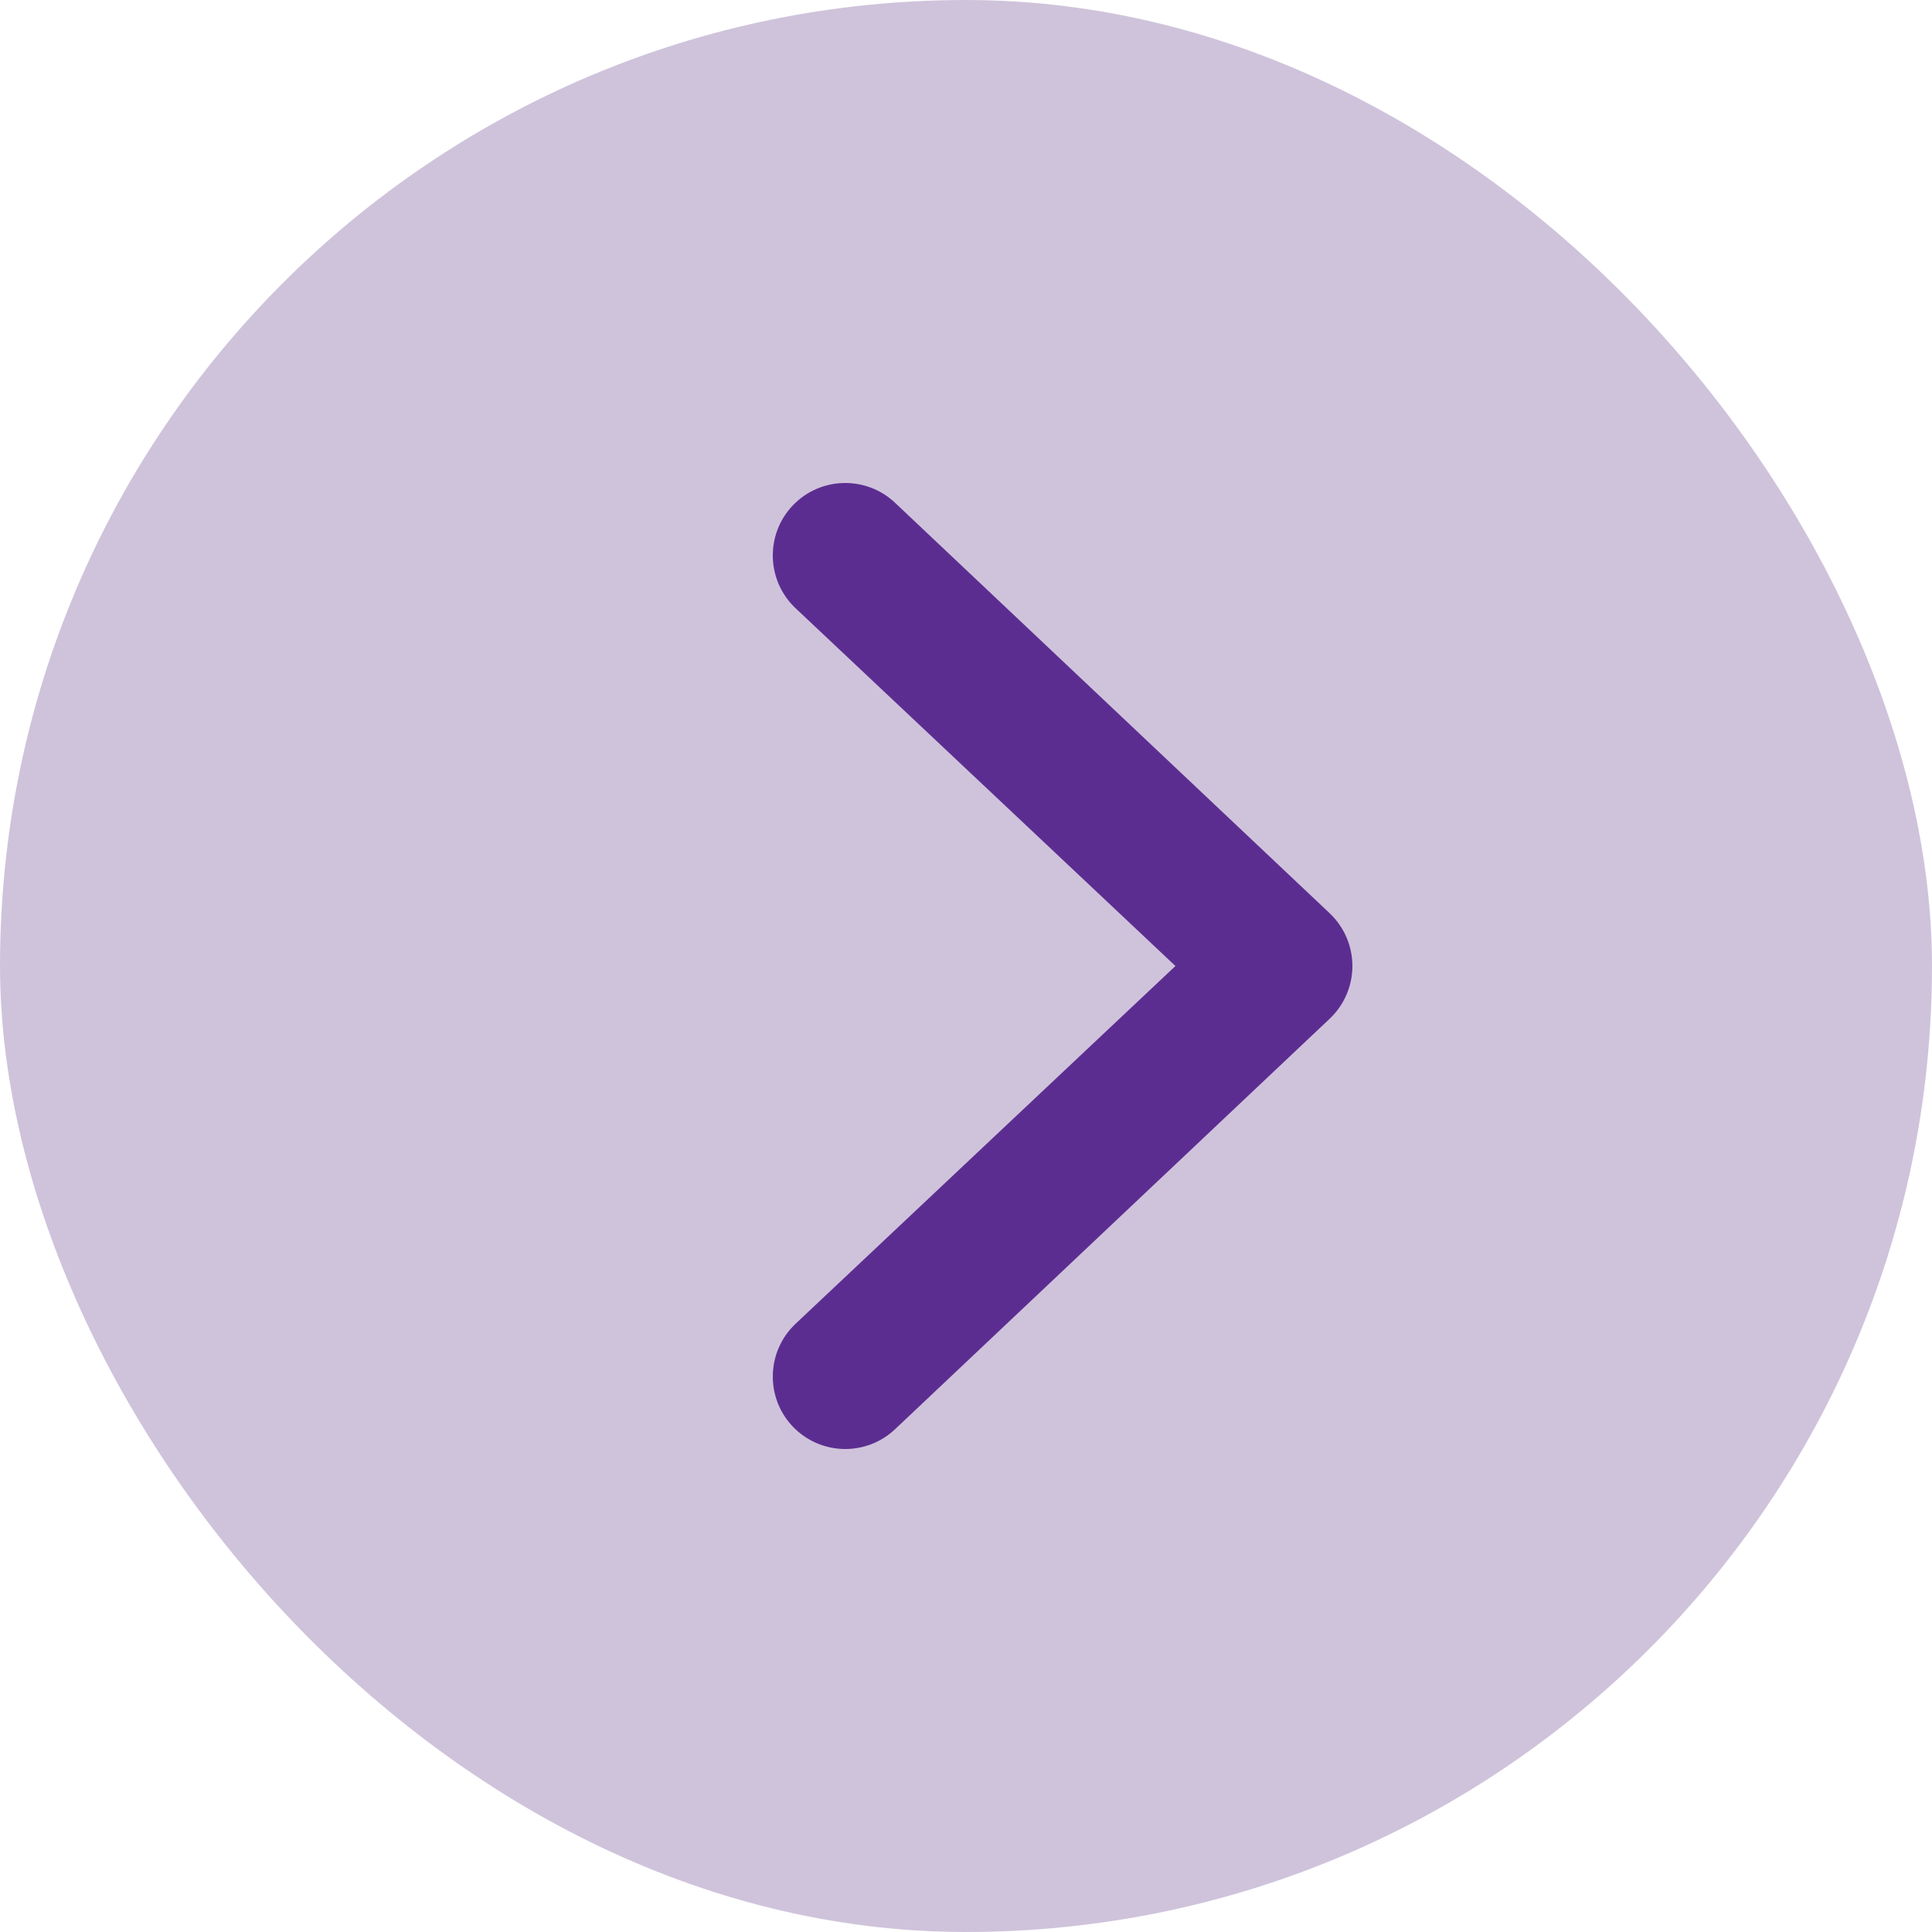
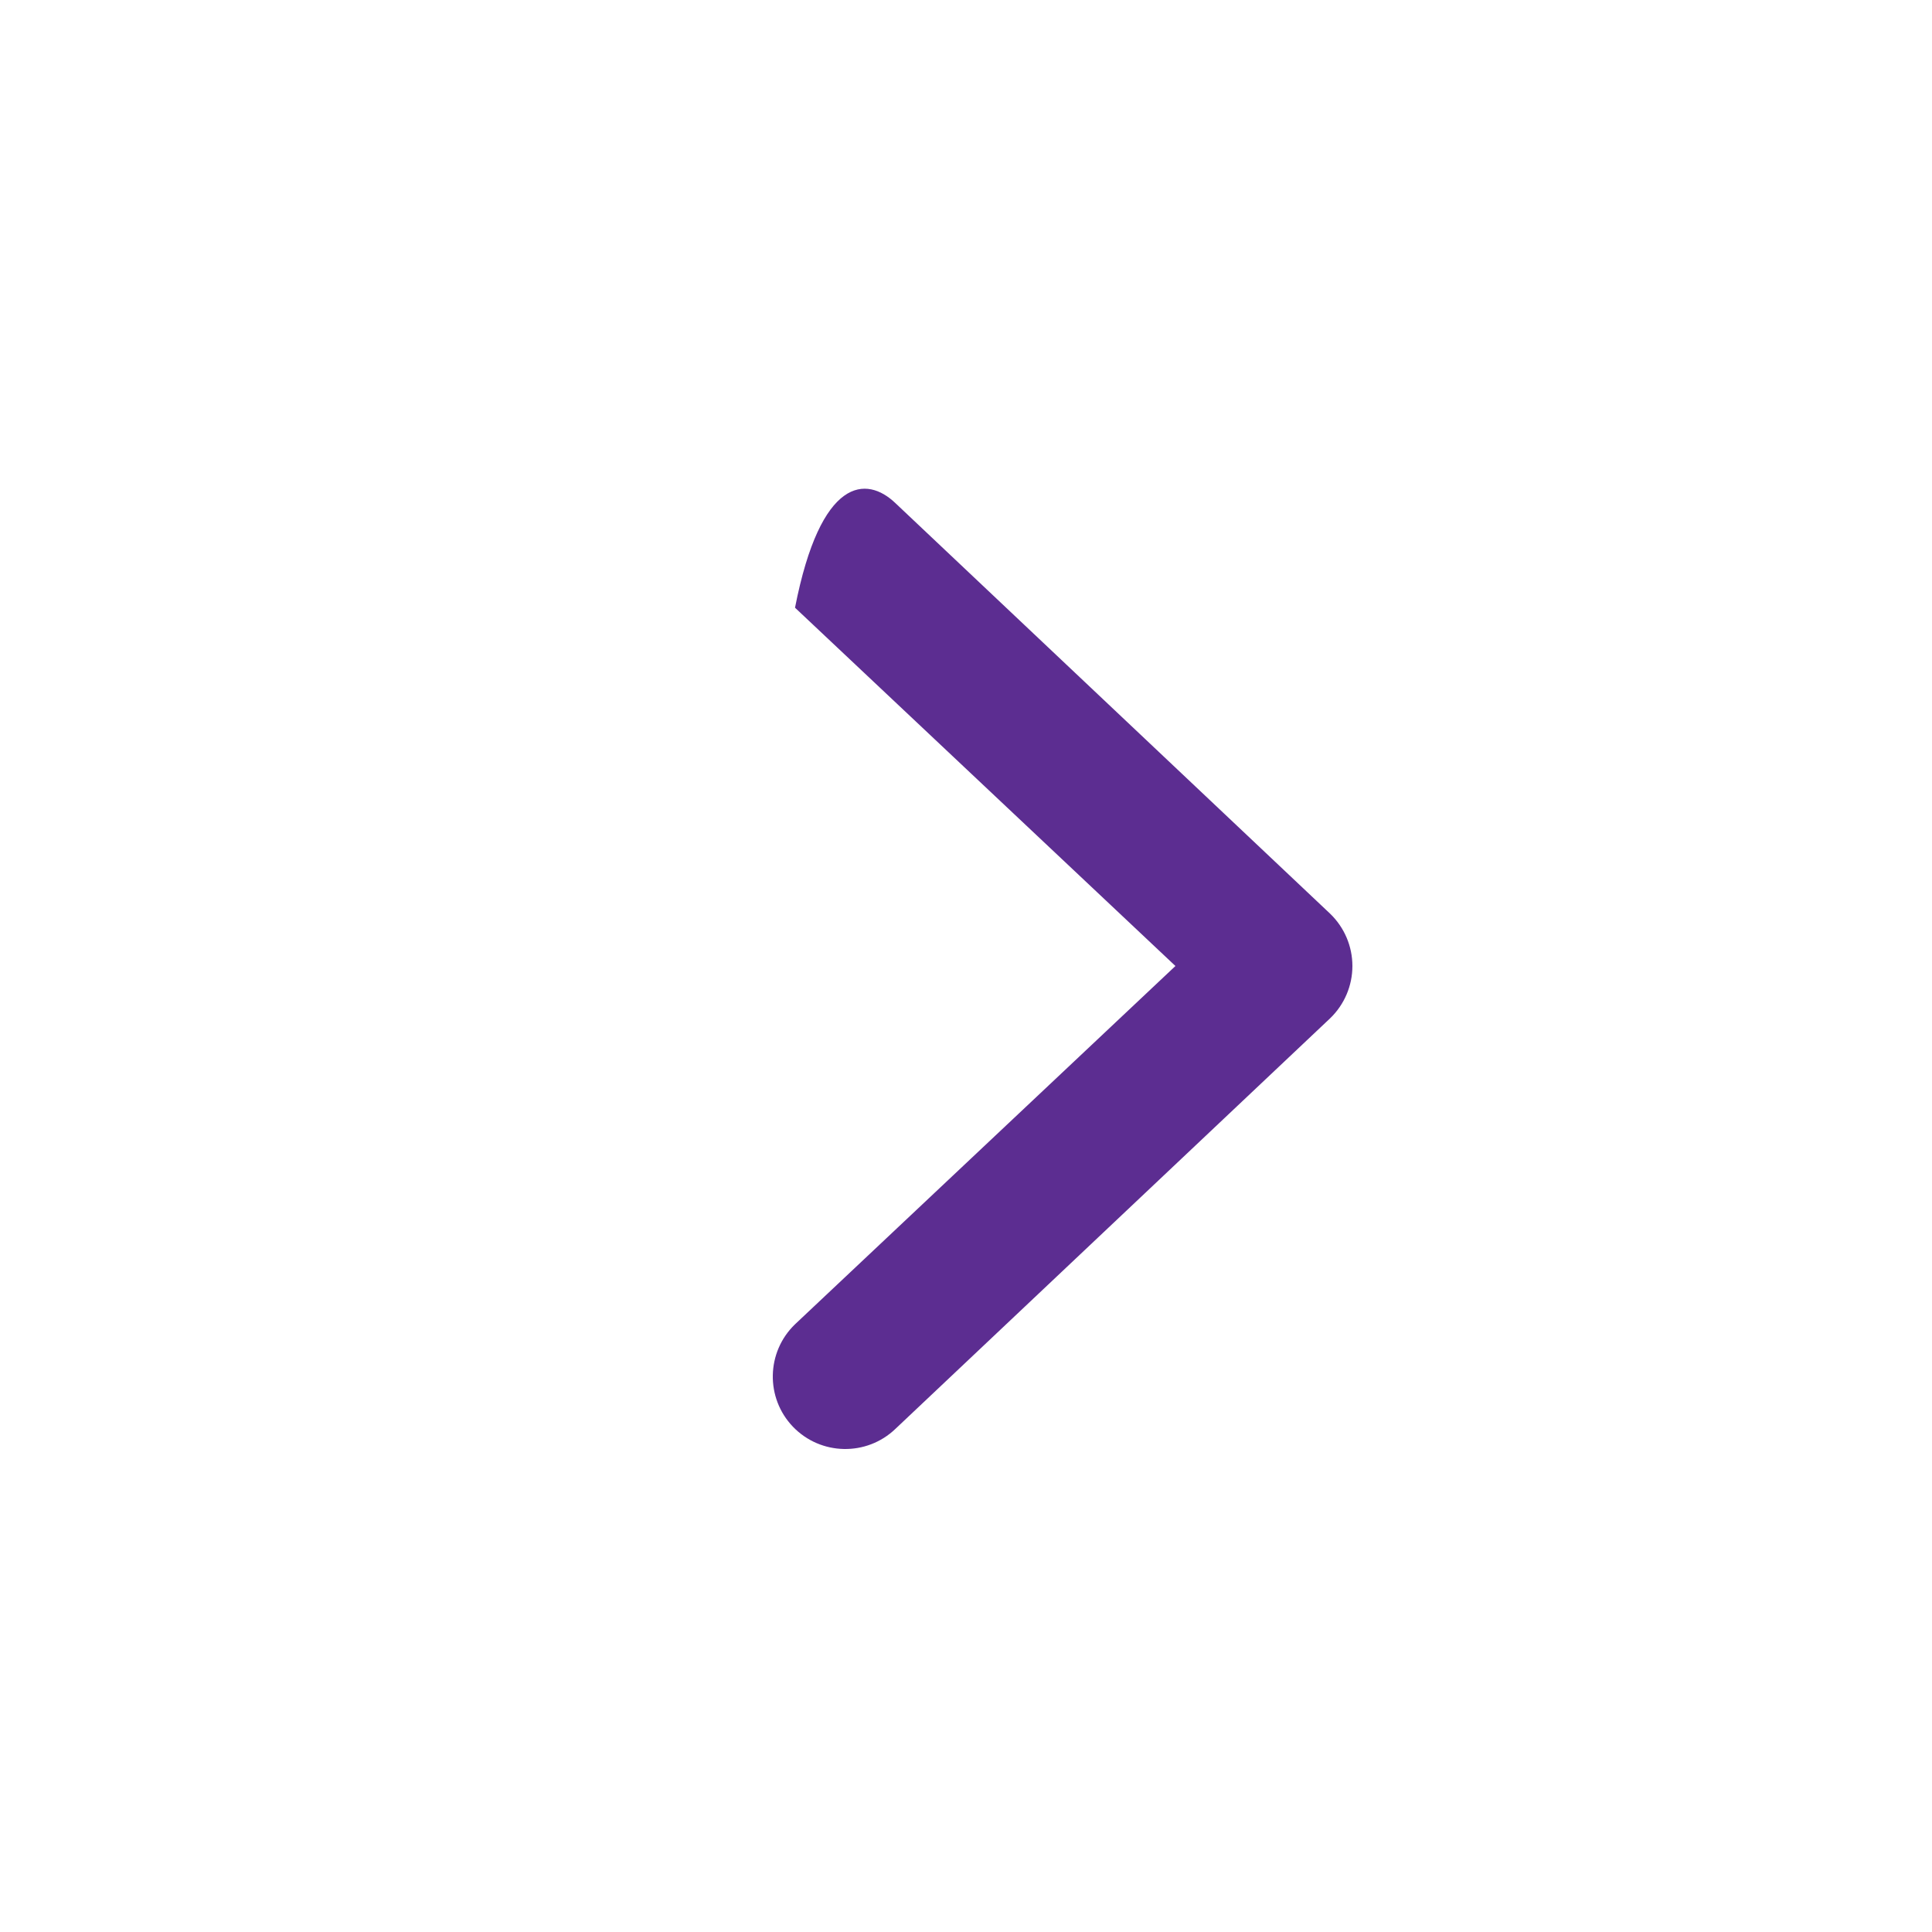
<svg xmlns="http://www.w3.org/2000/svg" width="20" height="20" viewBox="0 0 20 20" fill="none">
-   <rect width="20" height="20" rx="10" fill="#CFC3DB" />
-   <path fill-rule="evenodd" clip-rule="evenodd" d="M8.209 14.77C7.922 14.471 7.932 13.996 8.23 13.709L12.168 10L8.23 6.291C7.932 6.004 7.922 5.529 8.209 5.23C8.496 4.932 8.971 4.922 9.27 5.209L13.77 9.459C13.917 9.601 14 9.796 14 10C14 10.204 13.917 10.399 13.77 10.541L9.27 14.791C8.971 15.078 8.496 15.068 8.209 14.77Z" fill="#5C2D91" />
+   <path fill-rule="evenodd" clip-rule="evenodd" d="M8.209 14.77C7.922 14.471 7.932 13.996 8.23 13.709L12.168 10L8.23 6.291C8.496 4.932 8.971 4.922 9.27 5.209L13.77 9.459C13.917 9.601 14 9.796 14 10C14 10.204 13.917 10.399 13.77 10.541L9.27 14.791C8.971 15.078 8.496 15.068 8.209 14.77Z" fill="#5C2D91" />
</svg>